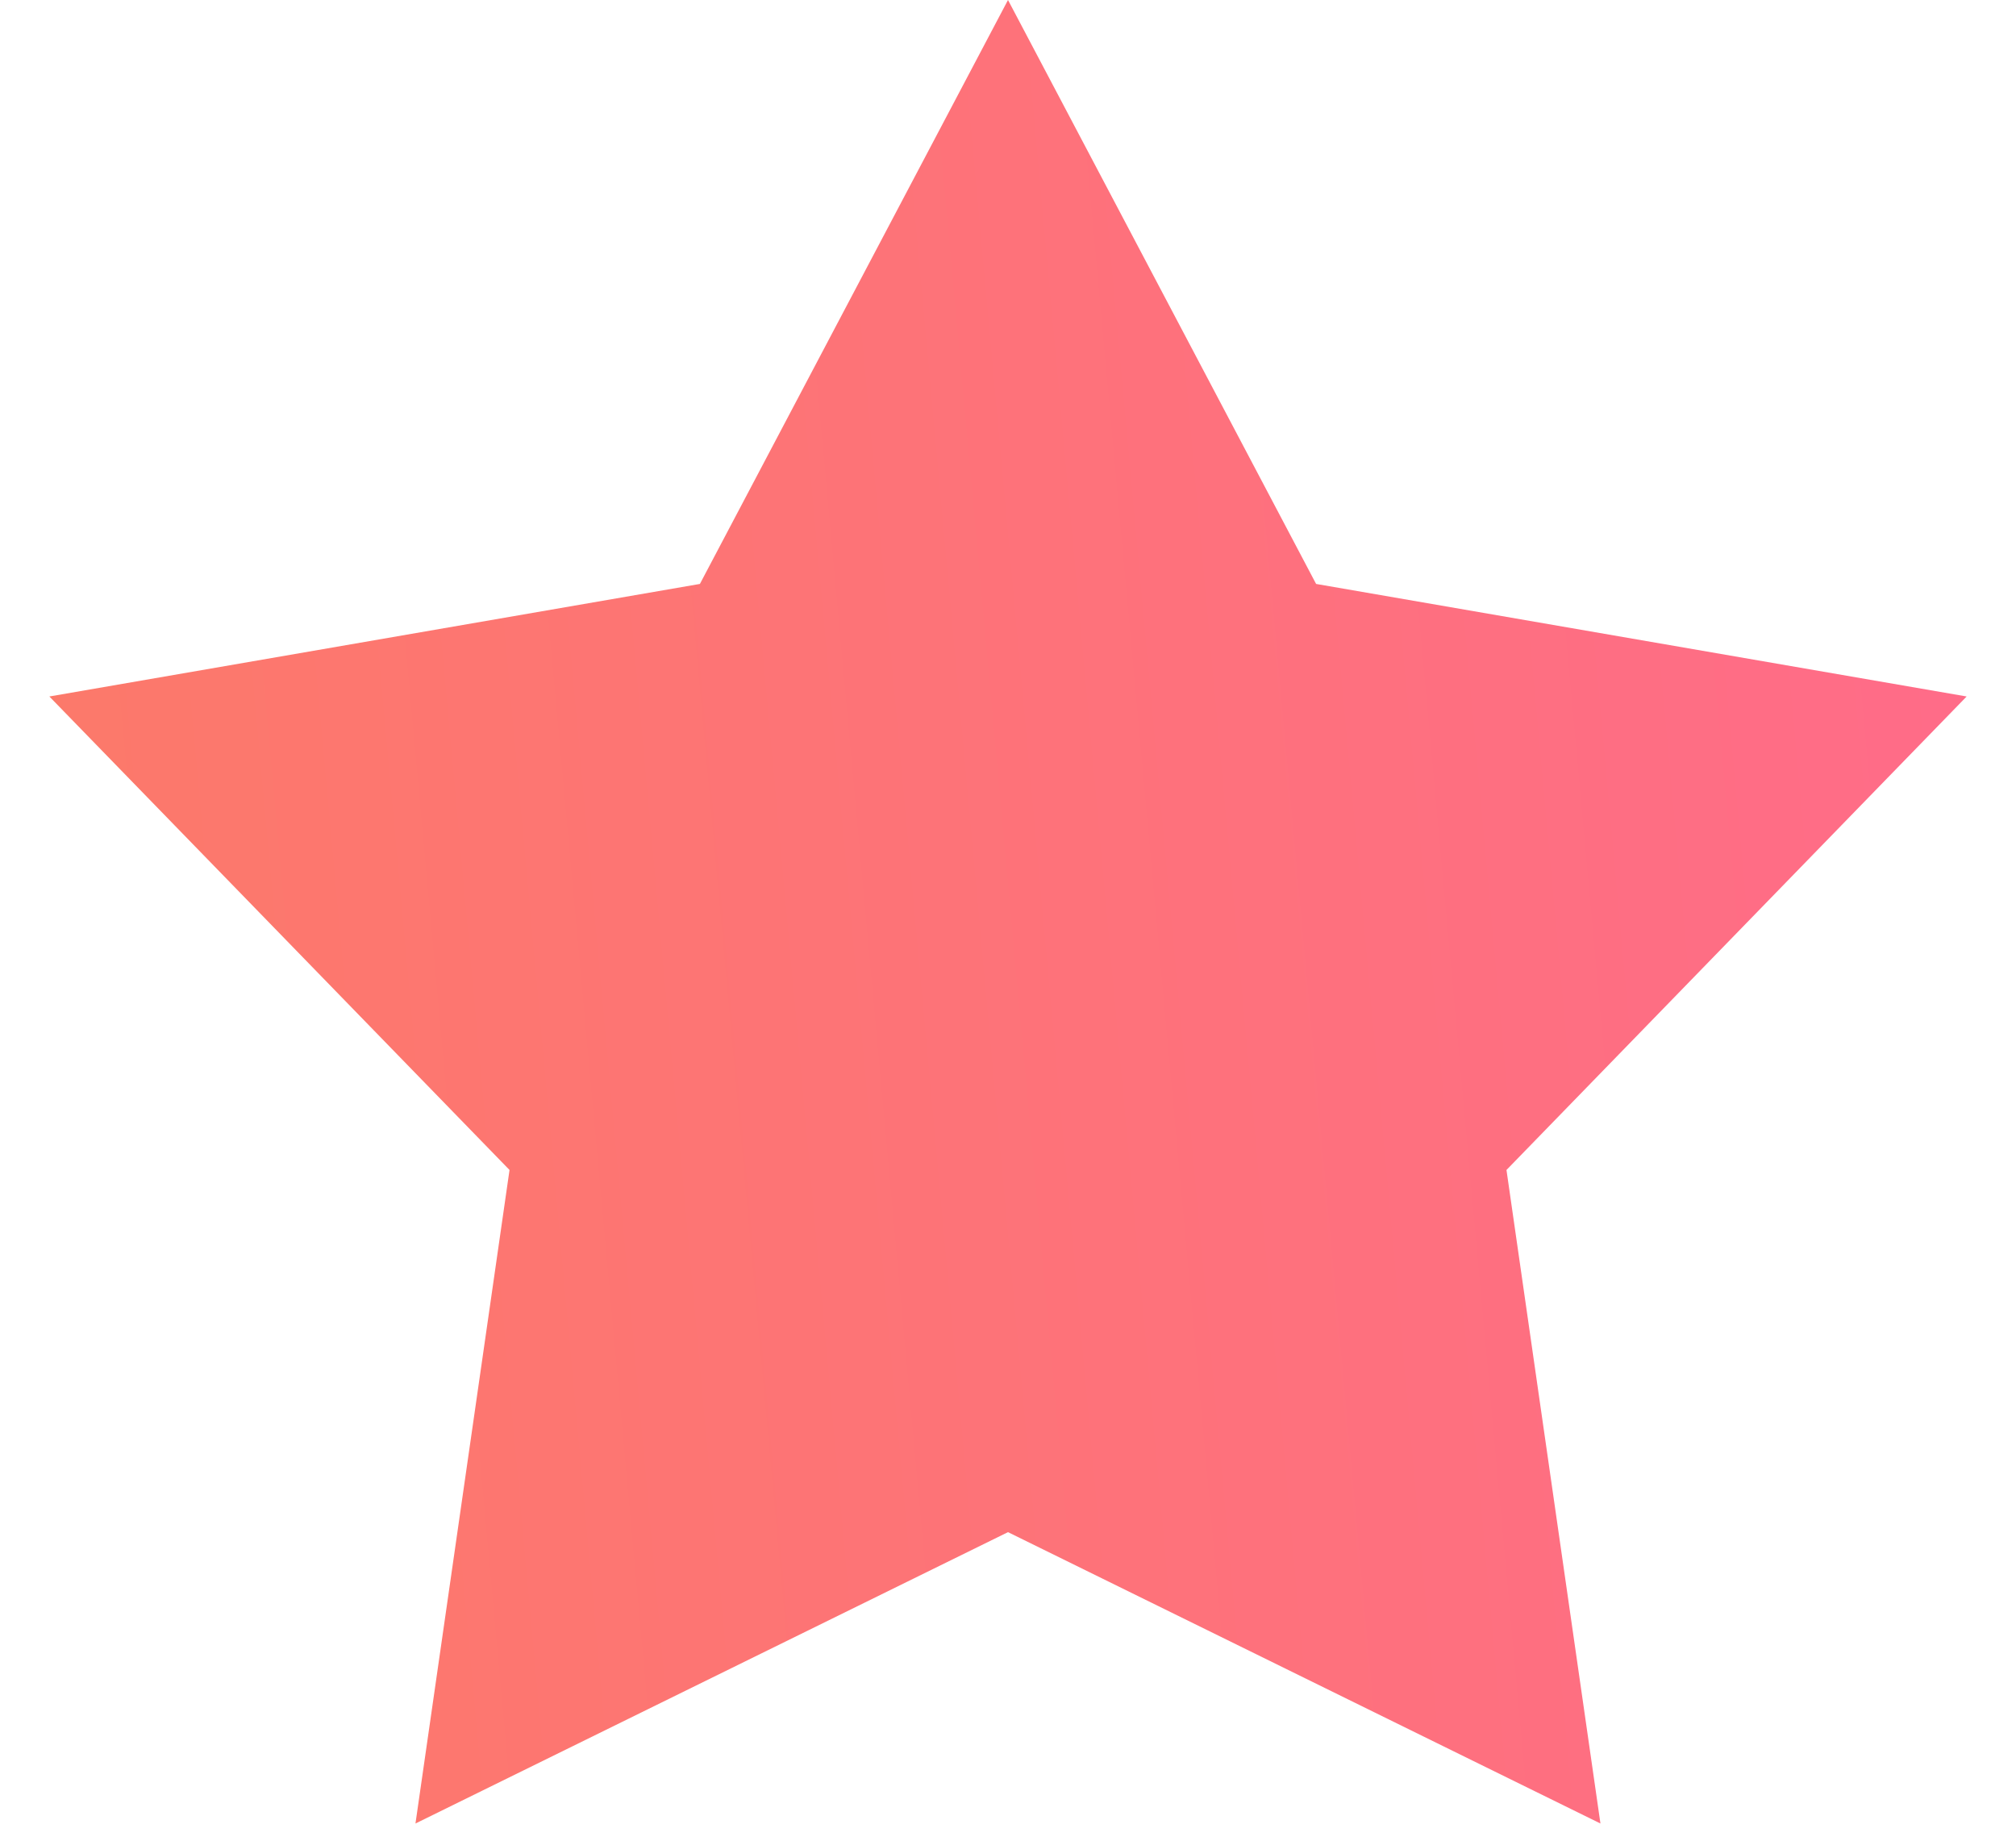
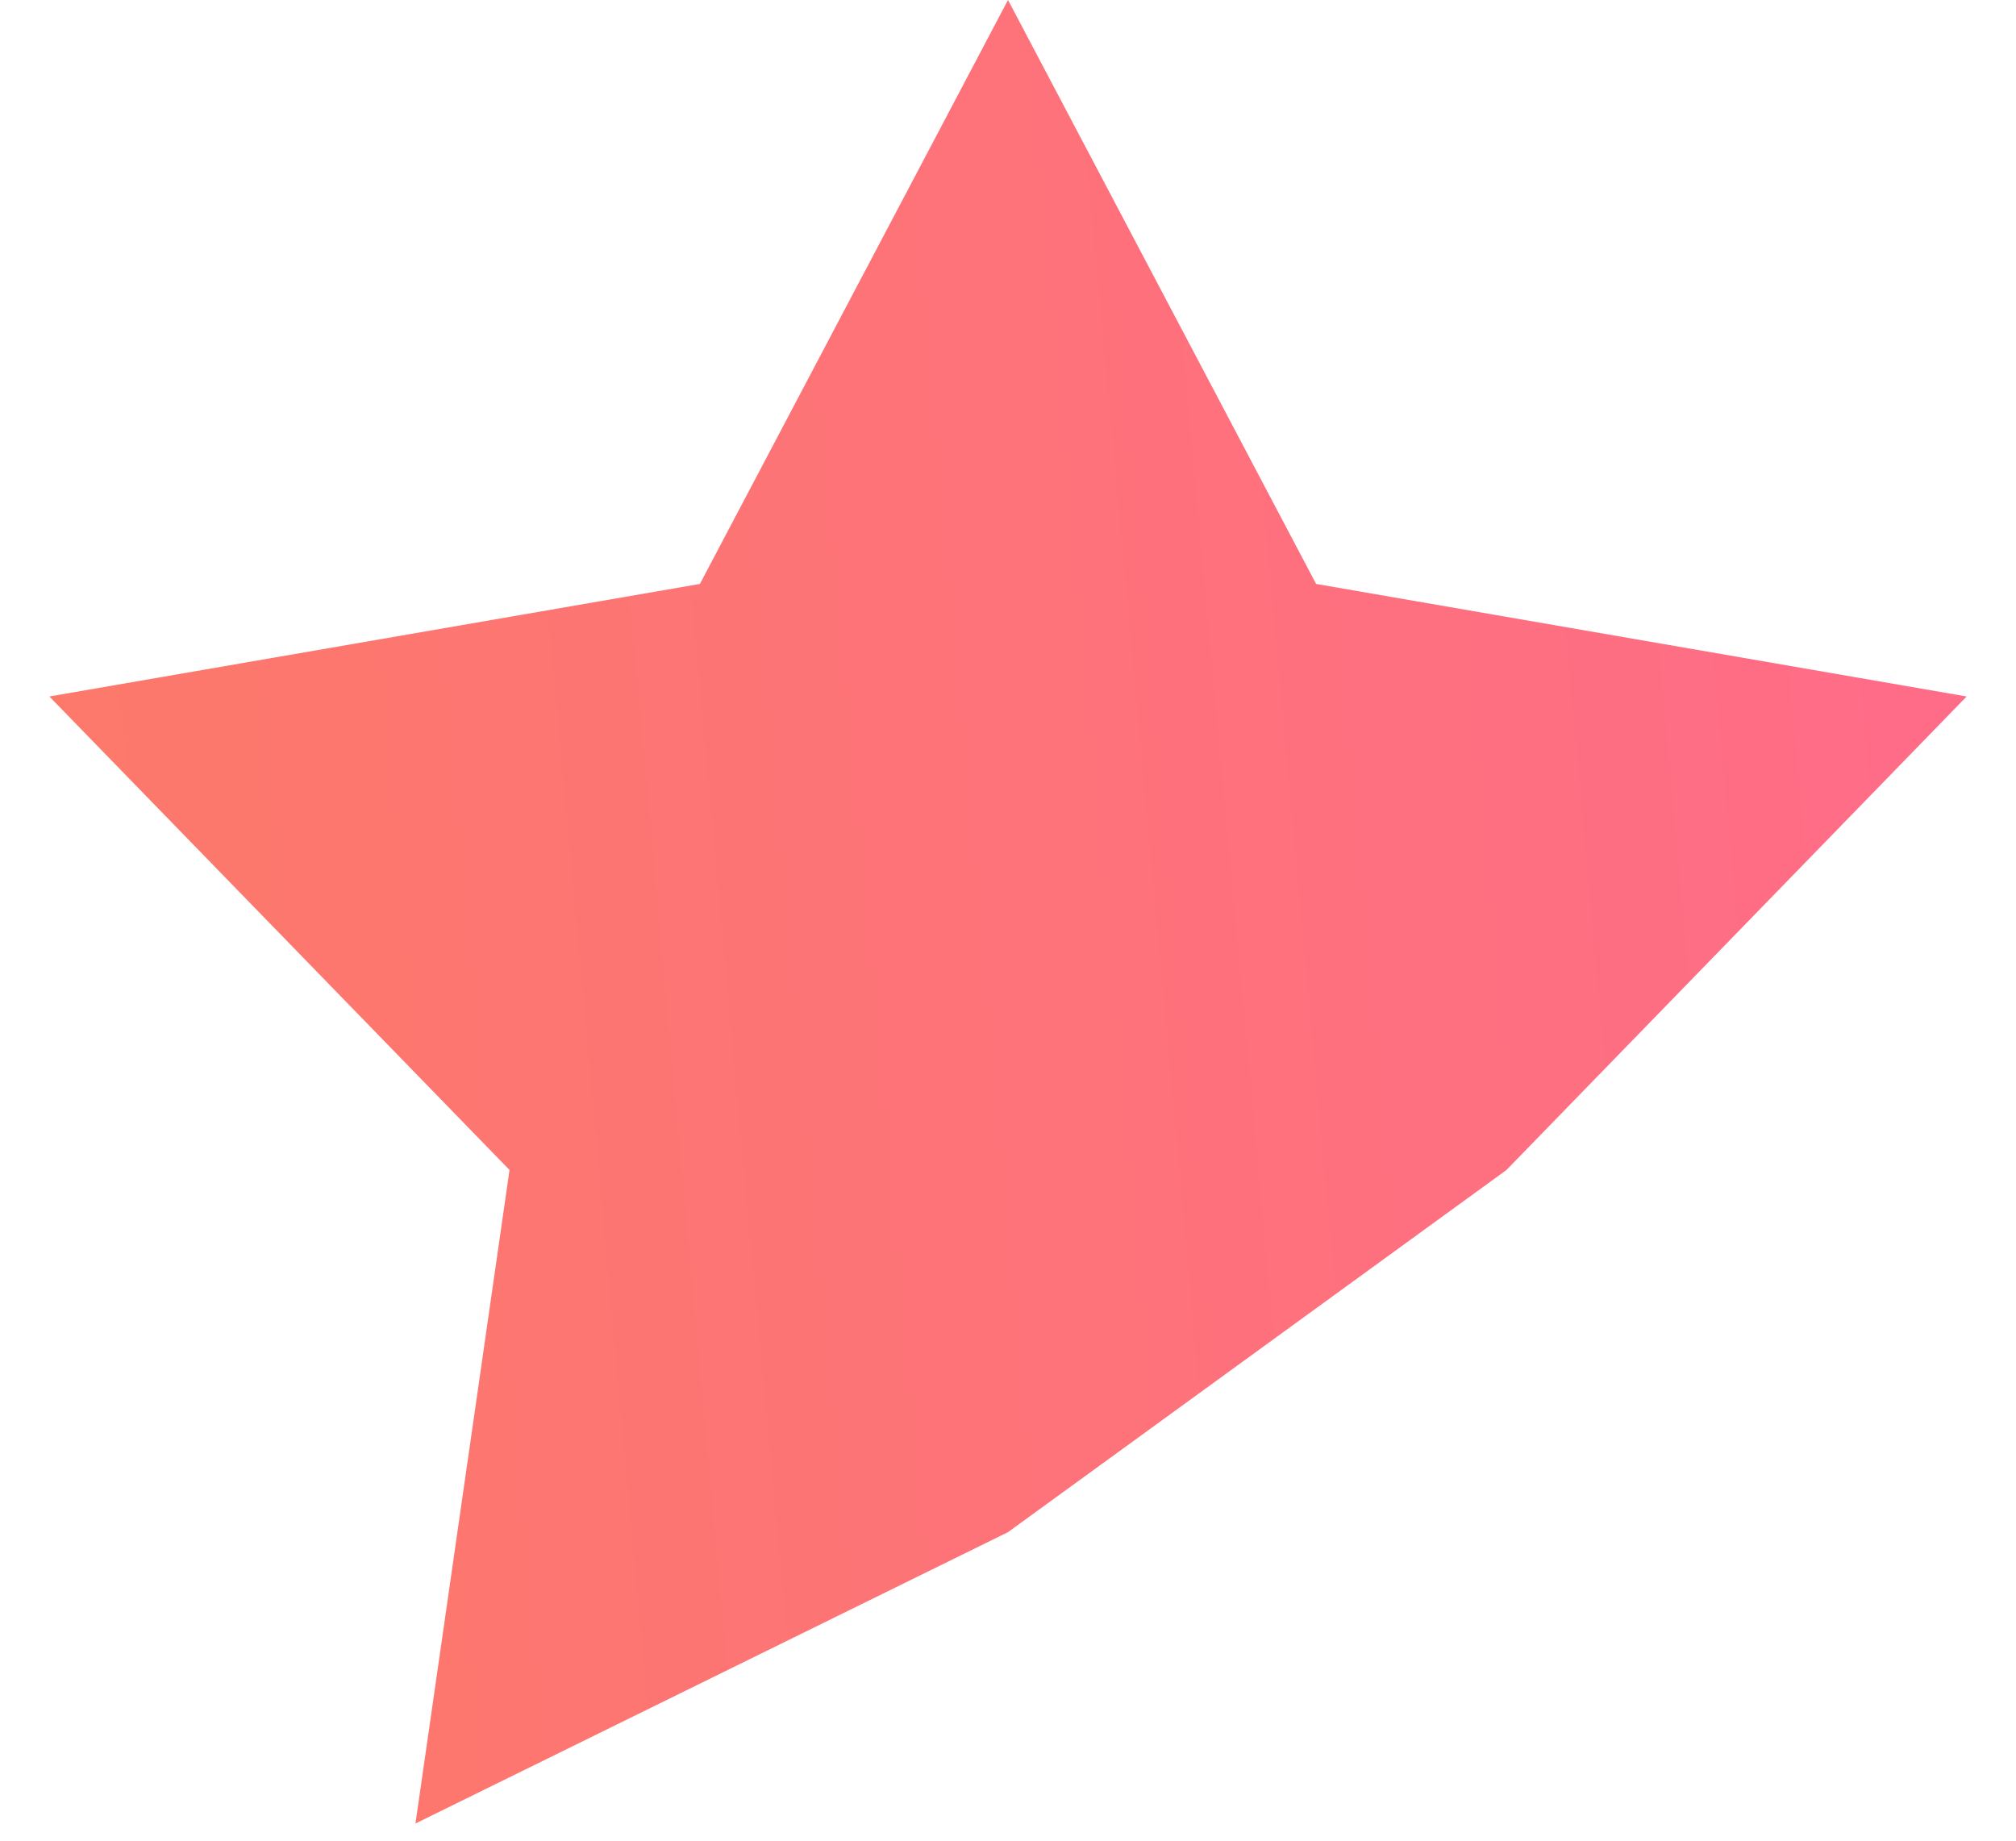
<svg xmlns="http://www.w3.org/2000/svg" width="23" height="21" viewBox="0 0 23 21" fill="none">
-   <path d="M11.5 0L15.015 6.662L22.437 7.946L17.187 13.348L18.259 20.804L11.5 17.48L4.74 20.804L5.813 13.348L0.563 7.946L7.985 6.662L11.5 0Z" fill="url(#paint0_linear_214_235)" />
+   <path d="M11.5 0L15.015 6.662L22.437 7.946L17.187 13.348L11.5 17.48L4.74 20.804L5.813 13.348L0.563 7.946L7.985 6.662L11.5 0Z" fill="url(#paint0_linear_214_235)" />
  <defs>
    <linearGradient id="paint0_linear_214_235" x1="6.68246e-08" y1="20.172" x2="24.637" y2="17.921" gradientUnits="userSpaceOnUse">
      <stop stop-color="#FC7A68" />
      <stop offset="1" stop-color="#FF6B8A" />
    </linearGradient>
  </defs>
</svg>